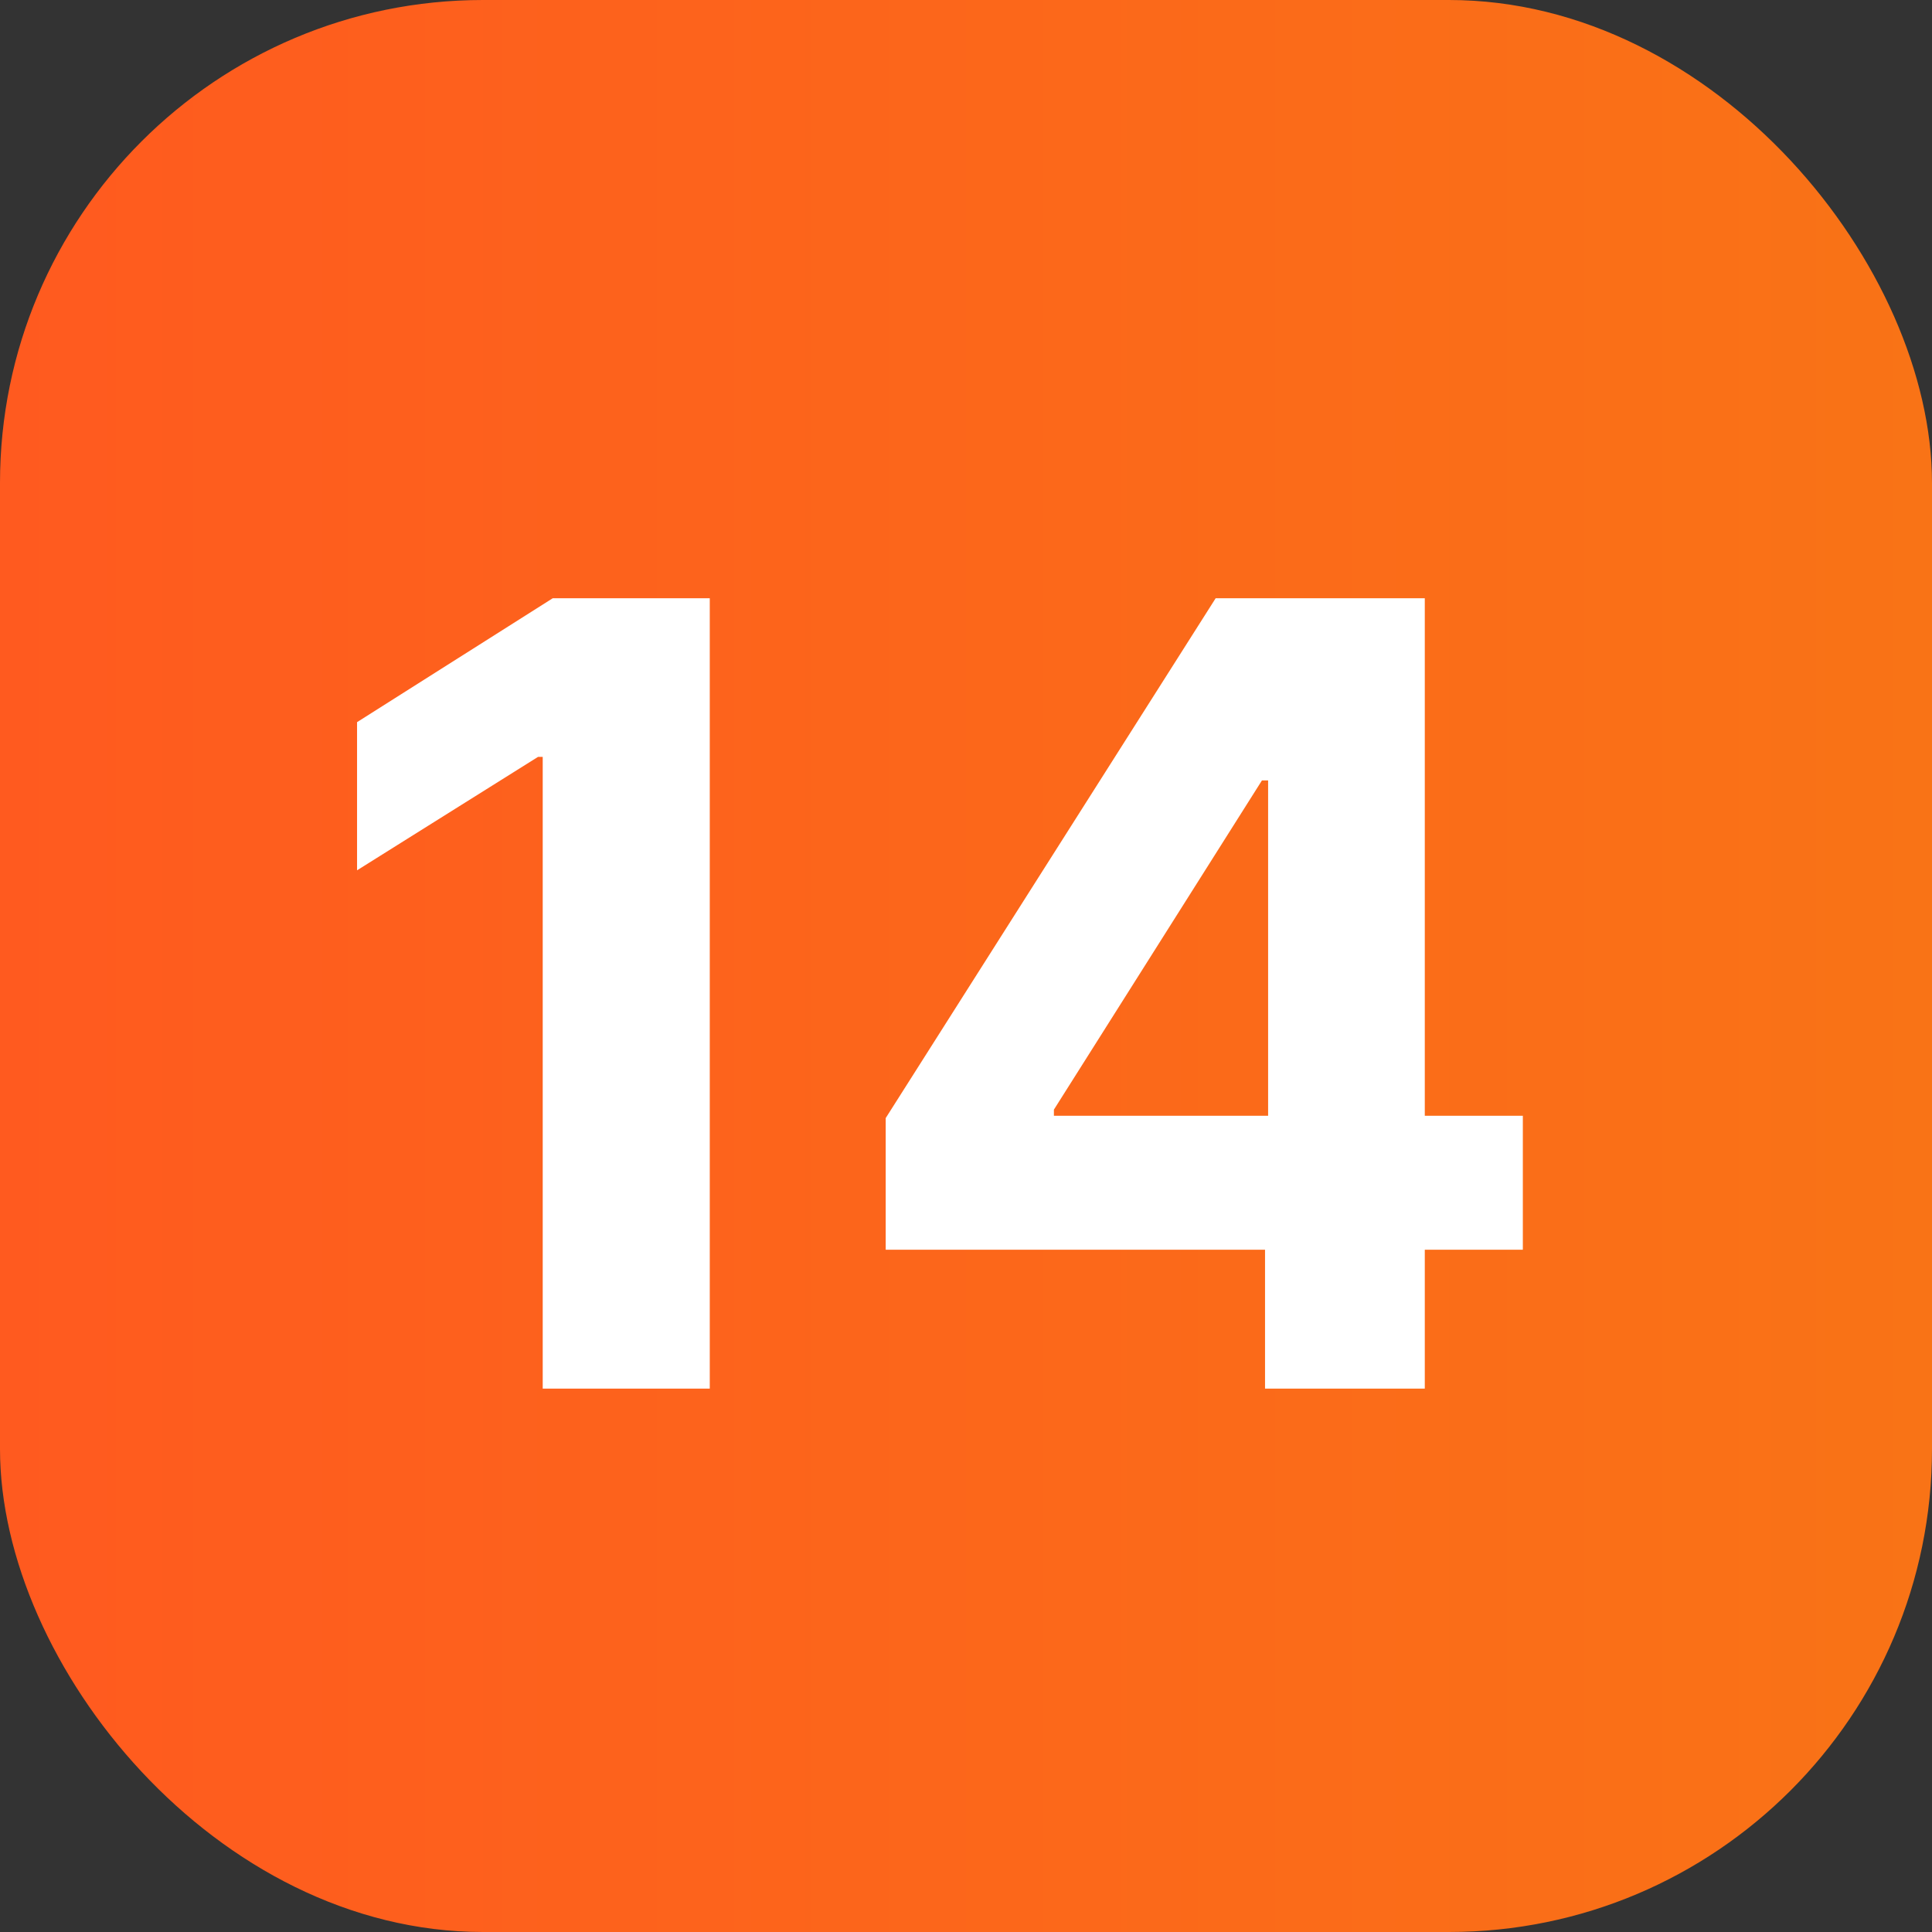
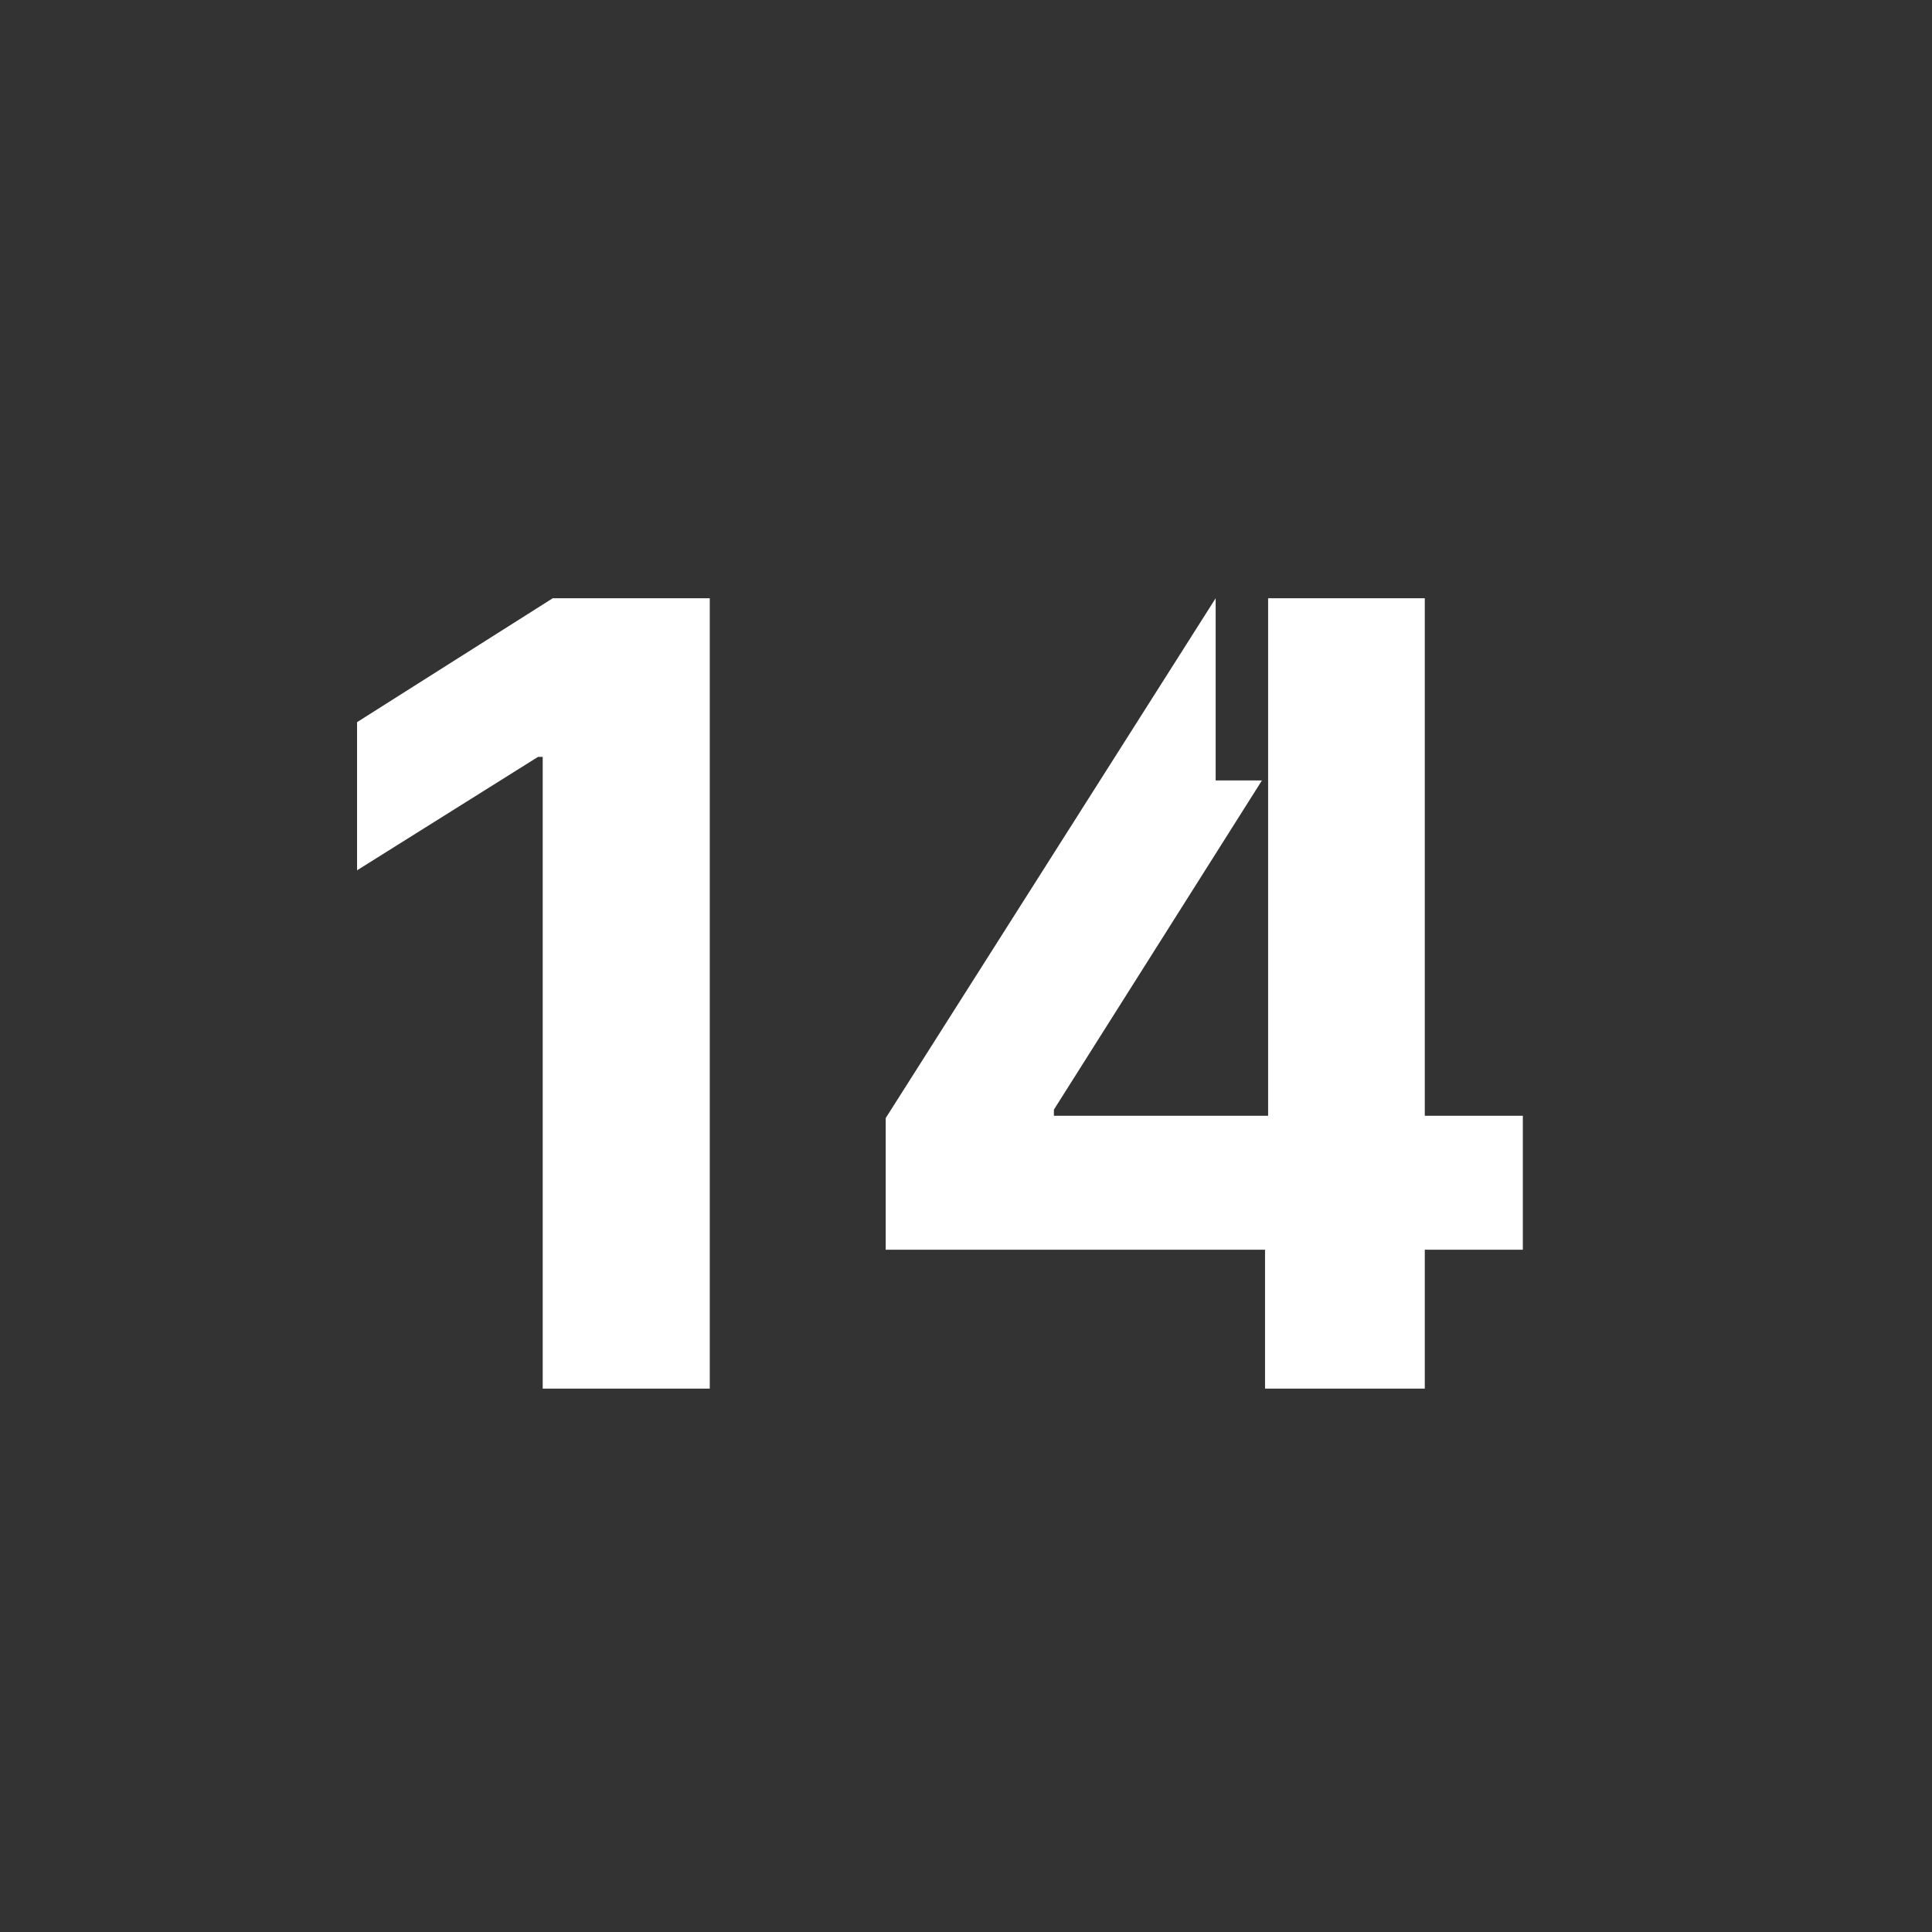
<svg xmlns="http://www.w3.org/2000/svg" width="32" height="32" viewBox="0 0 32 32" fill="none">
  <rect x="0" y="0" width="32" height="32" fill="#333333" stroke="none" />
-   <rect width="32" height="32" rx="8" fill="url(#paint0_linear_5_3352)" />
-   <path d="M11.756 9.909V23H8.989V12.536H8.912L5.914 14.415V11.961L9.155 9.909H11.756ZM14.67 20.699V18.519L20.135 9.909H22.014V12.926H20.902L17.456 18.379V18.481H25.223V20.699H14.67ZM20.953 23V20.034L21.004 19.069V9.909H23.599V23H20.953Z" fill="white" />
+   <path d="M11.756 9.909V23H8.989V12.536H8.912L5.914 14.415V11.961L9.155 9.909H11.756ZM14.67 20.699V18.519L20.135 9.909V12.926H20.902L17.456 18.379V18.481H25.223V20.699H14.67ZM20.953 23V20.034L21.004 19.069V9.909H23.599V23H20.953Z" fill="white" />
  <defs>
    <linearGradient id="paint0_linear_5_3352" x1="0" y1="16" x2="32" y2="16" gradientUnits="userSpaceOnUse">
      <stop stop-color="#FF5A1F" />
      <stop offset="1" stop-color="#F97316" />
    </linearGradient>
  </defs>
</svg>